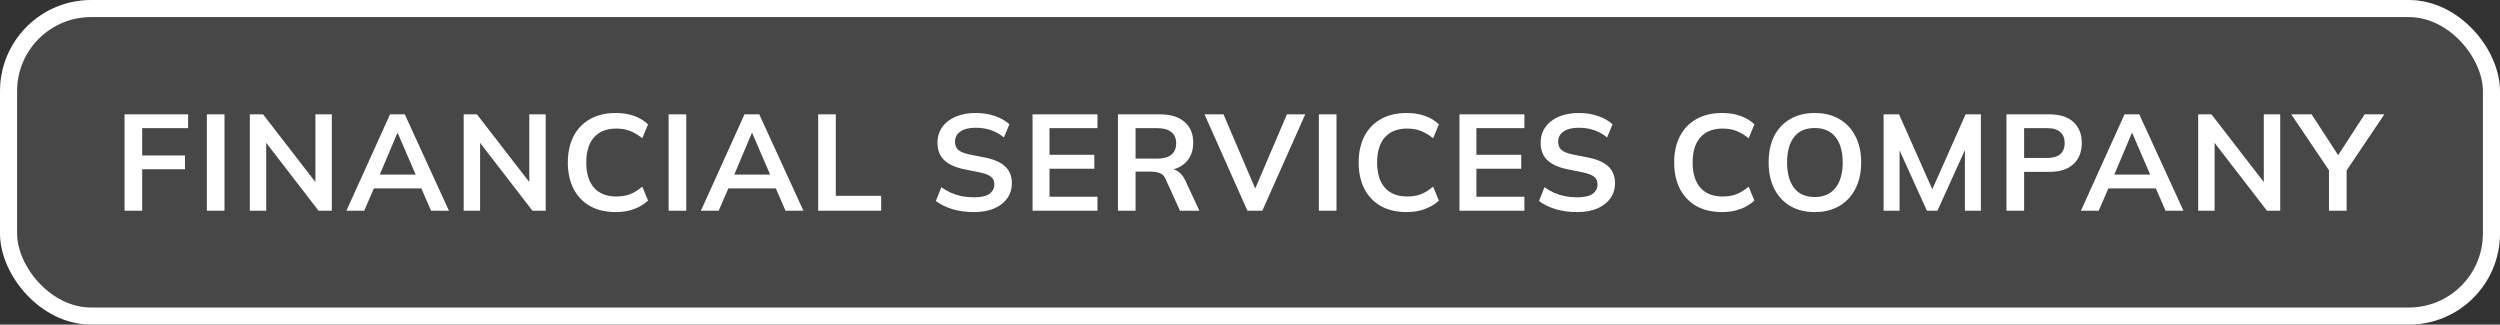
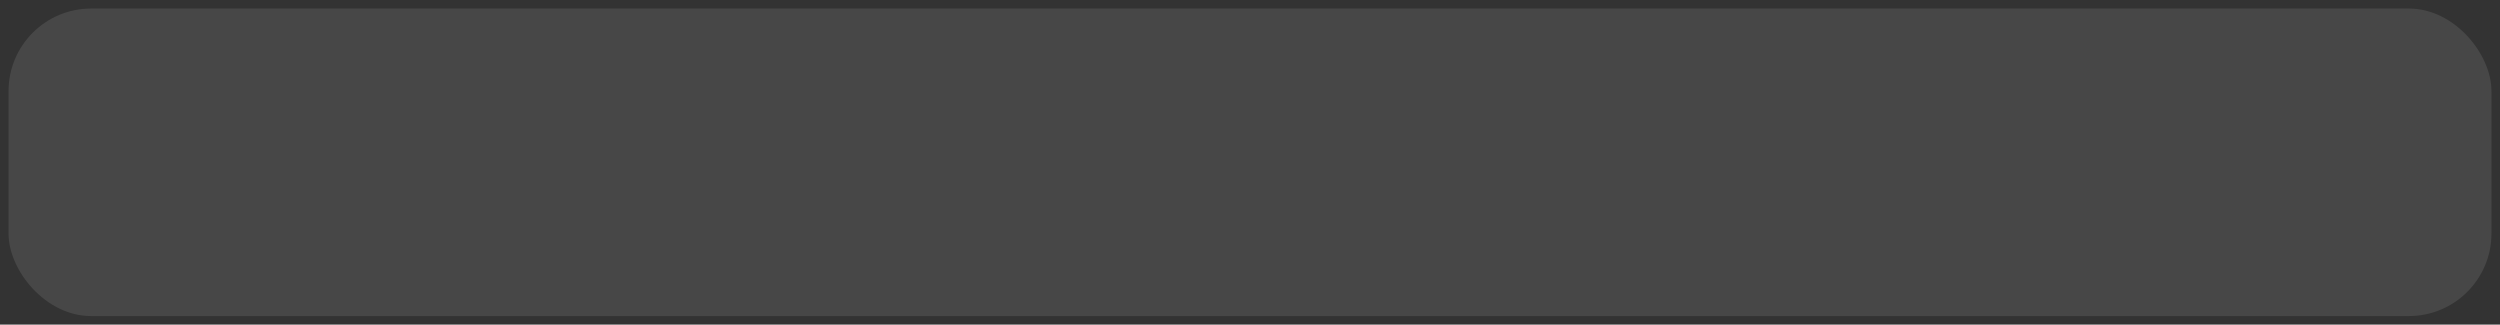
<svg xmlns="http://www.w3.org/2000/svg" width="439" height="57" viewBox="0 0 439 57" fill="none">
  <rect x="0" y="0" width="439" height="57" fill="#333333" stroke="none" />
  <rect x="1.5" y="1.5" width="436" height="54" rx="14.5" fill="white" fill-opacity="0.1" />
-   <rect x="1.5" y="1.5" width="436" height="54" rx="14.5" stroke="white" stroke-width="3" />
-   <path d="M21.872 37V20.08H33.032V22.504H24.968V27.304H32.48V29.728H24.968V37H21.872ZM36.326 37V20.08H39.422V37H36.326ZM43.867 37V20.08H46.195L56.011 32.776H55.387V20.08H58.267V37H55.939L46.147 24.304H46.747V37H43.867ZM60.832 37L68.488 20.08H71.08L78.832 37H75.688L73.624 32.248L74.872 33.088H64.72L66.016 32.248L63.952 37H60.832ZM69.76 23.392L66.376 31.408L65.752 30.664H73.816L73.312 31.408L69.856 23.392H69.76ZM81.424 37V20.08H83.752L93.568 32.776H92.944V20.08H95.824V37H93.496L83.704 24.304H84.304V37H81.424ZM108.133 37.24C106.373 37.24 104.861 36.888 103.597 36.184C102.349 35.464 101.389 34.456 100.717 33.16C100.045 31.848 99.709 30.304 99.709 28.528C99.709 26.752 100.045 25.216 100.717 23.92C101.389 22.624 102.349 21.624 103.597 20.92C104.861 20.2 106.373 19.84 108.133 19.84C109.317 19.84 110.381 20.008 111.325 20.344C112.285 20.68 113.109 21.176 113.797 21.832L112.789 24.28C112.037 23.672 111.309 23.24 110.605 22.984C109.917 22.712 109.125 22.576 108.229 22.576C106.517 22.576 105.205 23.096 104.293 24.136C103.397 25.16 102.949 26.624 102.949 28.528C102.949 30.432 103.397 31.904 104.293 32.944C105.205 33.984 106.517 34.504 108.229 34.504C109.125 34.504 109.917 34.376 110.605 34.12C111.309 33.848 112.037 33.4 112.789 32.776L113.797 35.224C113.109 35.864 112.285 36.36 111.325 36.712C110.381 37.064 109.317 37.24 108.133 37.24ZM117.411 37V20.08H120.507V37H117.411ZM123.079 37L130.735 20.08H133.327L141.079 37H137.935L135.871 32.248L137.119 33.088H126.967L128.263 32.248L126.199 37H123.079ZM132.007 23.392L128.623 31.408L127.999 30.664H136.063L135.559 31.408L132.103 23.392H132.007ZM143.671 37V20.08H146.767V34.384H154.735V37H143.671ZM171.031 37.24C169.671 37.24 168.415 37.072 167.263 36.736C166.127 36.384 165.151 35.904 164.335 35.296L165.295 32.872C165.839 33.256 166.407 33.584 166.999 33.856C167.591 34.112 168.223 34.312 168.895 34.456C169.567 34.584 170.279 34.648 171.031 34.648C172.295 34.648 173.207 34.44 173.767 34.024C174.327 33.608 174.607 33.064 174.607 32.392C174.607 31.8 174.415 31.352 174.031 31.048C173.647 30.728 172.959 30.464 171.967 30.256L169.255 29.704C167.703 29.384 166.543 28.848 165.775 28.096C165.007 27.344 164.623 26.336 164.623 25.072C164.623 24.016 164.903 23.096 165.463 22.312C166.023 21.528 166.807 20.92 167.815 20.488C168.823 20.056 169.999 19.84 171.343 19.84C172.543 19.84 173.655 20.016 174.679 20.368C175.703 20.704 176.559 21.192 177.247 21.832L176.287 24.136C175.599 23.56 174.847 23.136 174.031 22.864C173.215 22.576 172.303 22.432 171.295 22.432C170.159 22.432 169.271 22.656 168.631 23.104C168.007 23.536 167.695 24.136 167.695 24.904C167.695 25.496 167.887 25.968 168.271 26.32C168.671 26.672 169.343 26.944 170.287 27.136L172.975 27.664C174.575 27.984 175.759 28.512 176.527 29.248C177.295 29.968 177.679 30.944 177.679 32.176C177.679 33.184 177.407 34.072 176.863 34.84C176.319 35.592 175.551 36.184 174.559 36.616C173.567 37.032 172.391 37.24 171.031 37.24ZM181.315 37V20.08H192.715V22.504H184.291V27.184H192.163V29.632H184.291V34.552H192.715V37H181.315ZM196.309 37V20.08H203.701C205.557 20.08 206.989 20.52 207.997 21.4C209.021 22.28 209.533 23.504 209.533 25.072C209.533 26.112 209.301 27 208.837 27.736C208.389 28.472 207.741 29.04 206.893 29.44C206.045 29.824 205.045 30.016 203.893 30.016L204.229 29.56H205.045C205.717 29.56 206.317 29.736 206.845 30.088C207.373 30.44 207.805 30.976 208.141 31.696L210.613 37H207.205L204.709 31.504C204.485 30.944 204.141 30.576 203.677 30.4C203.229 30.224 202.685 30.136 202.045 30.136H199.405V37H196.309ZM199.405 27.856H203.197C204.285 27.856 205.109 27.632 205.669 27.184C206.245 26.72 206.533 26.048 206.533 25.168C206.533 24.288 206.245 23.624 205.669 23.176C205.109 22.728 204.285 22.504 203.197 22.504H199.405V27.856ZM219.048 37L211.512 20.08H214.848L220.92 34.288H219.912L225.984 20.08H229.2L221.664 37H219.048ZM231.593 37V20.08H234.689V37H231.593ZM247.005 37.24C245.245 37.24 243.733 36.888 242.469 36.184C241.221 35.464 240.261 34.456 239.589 33.16C238.917 31.848 238.581 30.304 238.581 28.528C238.581 26.752 238.917 25.216 239.589 23.92C240.261 22.624 241.221 21.624 242.469 20.92C243.733 20.2 245.245 19.84 247.005 19.84C248.189 19.84 249.253 20.008 250.197 20.344C251.157 20.68 251.981 21.176 252.669 21.832L251.661 24.28C250.909 23.672 250.181 23.24 249.477 22.984C248.789 22.712 247.997 22.576 247.101 22.576C245.389 22.576 244.077 23.096 243.165 24.136C242.269 25.16 241.821 26.624 241.821 28.528C241.821 30.432 242.269 31.904 243.165 32.944C244.077 33.984 245.389 34.504 247.101 34.504C247.997 34.504 248.789 34.376 249.477 34.12C250.181 33.848 250.909 33.4 251.661 32.776L252.669 35.224C251.981 35.864 251.157 36.36 250.197 36.712C249.253 37.064 248.189 37.24 247.005 37.24ZM256.283 37V20.08H267.683V22.504H259.259V27.184H267.131V29.632H259.259V34.552H267.683V37H256.283ZM276.946 37.24C275.586 37.24 274.33 37.072 273.178 36.736C272.042 36.384 271.066 35.904 270.25 35.296L271.21 32.872C271.754 33.256 272.322 33.584 272.914 33.856C273.506 34.112 274.138 34.312 274.81 34.456C275.482 34.584 276.194 34.648 276.946 34.648C278.21 34.648 279.122 34.44 279.682 34.024C280.242 33.608 280.522 33.064 280.522 32.392C280.522 31.8 280.33 31.352 279.946 31.048C279.562 30.728 278.874 30.464 277.882 30.256L275.17 29.704C273.618 29.384 272.458 28.848 271.69 28.096C270.922 27.344 270.538 26.336 270.538 25.072C270.538 24.016 270.818 23.096 271.378 22.312C271.938 21.528 272.722 20.92 273.73 20.488C274.738 20.056 275.914 19.84 277.258 19.84C278.458 19.84 279.57 20.016 280.594 20.368C281.618 20.704 282.474 21.192 283.162 21.832L282.202 24.136C281.514 23.56 280.762 23.136 279.946 22.864C279.13 22.576 278.218 22.432 277.21 22.432C276.074 22.432 275.186 22.656 274.546 23.104C273.922 23.536 273.61 24.136 273.61 24.904C273.61 25.496 273.802 25.968 274.186 26.32C274.586 26.672 275.258 26.944 276.202 27.136L278.89 27.664C280.49 27.984 281.674 28.512 282.442 29.248C283.21 29.968 283.594 30.944 283.594 32.176C283.594 33.184 283.322 34.072 282.778 34.84C282.234 35.592 281.466 36.184 280.474 36.616C279.482 37.032 278.306 37.24 276.946 37.24ZM302.408 37.24C300.648 37.24 299.136 36.888 297.872 36.184C296.624 35.464 295.664 34.456 294.992 33.16C294.32 31.848 293.984 30.304 293.984 28.528C293.984 26.752 294.32 25.216 294.992 23.92C295.664 22.624 296.624 21.624 297.872 20.92C299.136 20.2 300.648 19.84 302.408 19.84C303.592 19.84 304.656 20.008 305.6 20.344C306.56 20.68 307.384 21.176 308.072 21.832L307.064 24.28C306.312 23.672 305.584 23.24 304.88 22.984C304.192 22.712 303.4 22.576 302.504 22.576C300.792 22.576 299.48 23.096 298.568 24.136C297.672 25.16 297.224 26.624 297.224 28.528C297.224 30.432 297.672 31.904 298.568 32.944C299.48 33.984 300.792 34.504 302.504 34.504C303.4 34.504 304.192 34.376 304.88 34.12C305.584 33.848 306.312 33.4 307.064 32.776L308.072 35.224C307.384 35.864 306.56 36.36 305.6 36.712C304.656 37.064 303.592 37.24 302.408 37.24ZM310.572 28.528C310.572 26.752 310.892 25.216 311.532 23.92C312.188 22.624 313.124 21.624 314.34 20.92C315.556 20.2 317.004 19.84 318.684 19.84C320.348 19.84 321.788 20.2 323.004 20.92C324.22 21.624 325.156 22.624 325.812 23.92C326.484 25.216 326.82 26.744 326.82 28.504C326.82 30.28 326.484 31.824 325.812 33.136C325.156 34.432 324.22 35.44 323.004 36.16C321.788 36.88 320.348 37.24 318.684 37.24C317.004 37.24 315.556 36.88 314.34 36.16C313.14 35.44 312.212 34.432 311.556 33.136C310.9 31.824 310.572 30.288 310.572 28.528ZM313.812 28.528C313.812 30.432 314.22 31.92 315.036 32.992C315.852 34.064 317.068 34.6 318.684 34.6C320.252 34.6 321.46 34.064 322.308 32.992C323.156 31.92 323.58 30.432 323.58 28.528C323.58 26.608 323.156 25.12 322.308 24.064C321.476 23.008 320.268 22.48 318.684 22.48C317.068 22.48 315.852 23.008 315.036 24.064C314.22 25.12 313.812 26.608 313.812 28.528ZM330.758 37V20.08H333.47L339.686 34.072H338.942L345.158 20.08H347.846V37H345.038V24.448H345.902L340.214 37H338.366L332.678 24.448H333.566V37H330.758ZM352.337 37V20.08H359.849C361.705 20.08 363.121 20.528 364.097 21.424C365.073 22.32 365.561 23.552 365.561 25.12C365.561 26.672 365.073 27.904 364.097 28.816C363.121 29.728 361.705 30.184 359.849 30.184H355.433V37H352.337ZM355.433 27.736H359.489C360.513 27.736 361.281 27.512 361.793 27.064C362.305 26.6 362.561 25.952 362.561 25.12C362.561 24.288 362.305 23.648 361.793 23.2C361.281 22.736 360.513 22.504 359.489 22.504H355.433V27.736ZM365.412 37L373.068 20.08H375.66L383.412 37H380.268L378.204 32.248L379.452 33.088H369.3L370.596 32.248L368.532 37H365.412ZM374.34 23.392L370.956 31.408L370.332 30.664H378.396L377.892 31.408L374.436 23.392H374.34ZM386.004 37V20.08H388.332L398.148 32.776H397.524V20.08H400.404V37H398.076L388.284 24.304H388.884V37H386.004ZM408.969 37V29.008L409.617 30.856L402.345 20.08H405.921L410.913 27.76H410.241L415.233 20.08H418.689L411.441 30.856L412.065 29.008V37H408.969Z" fill="white" />
</svg>